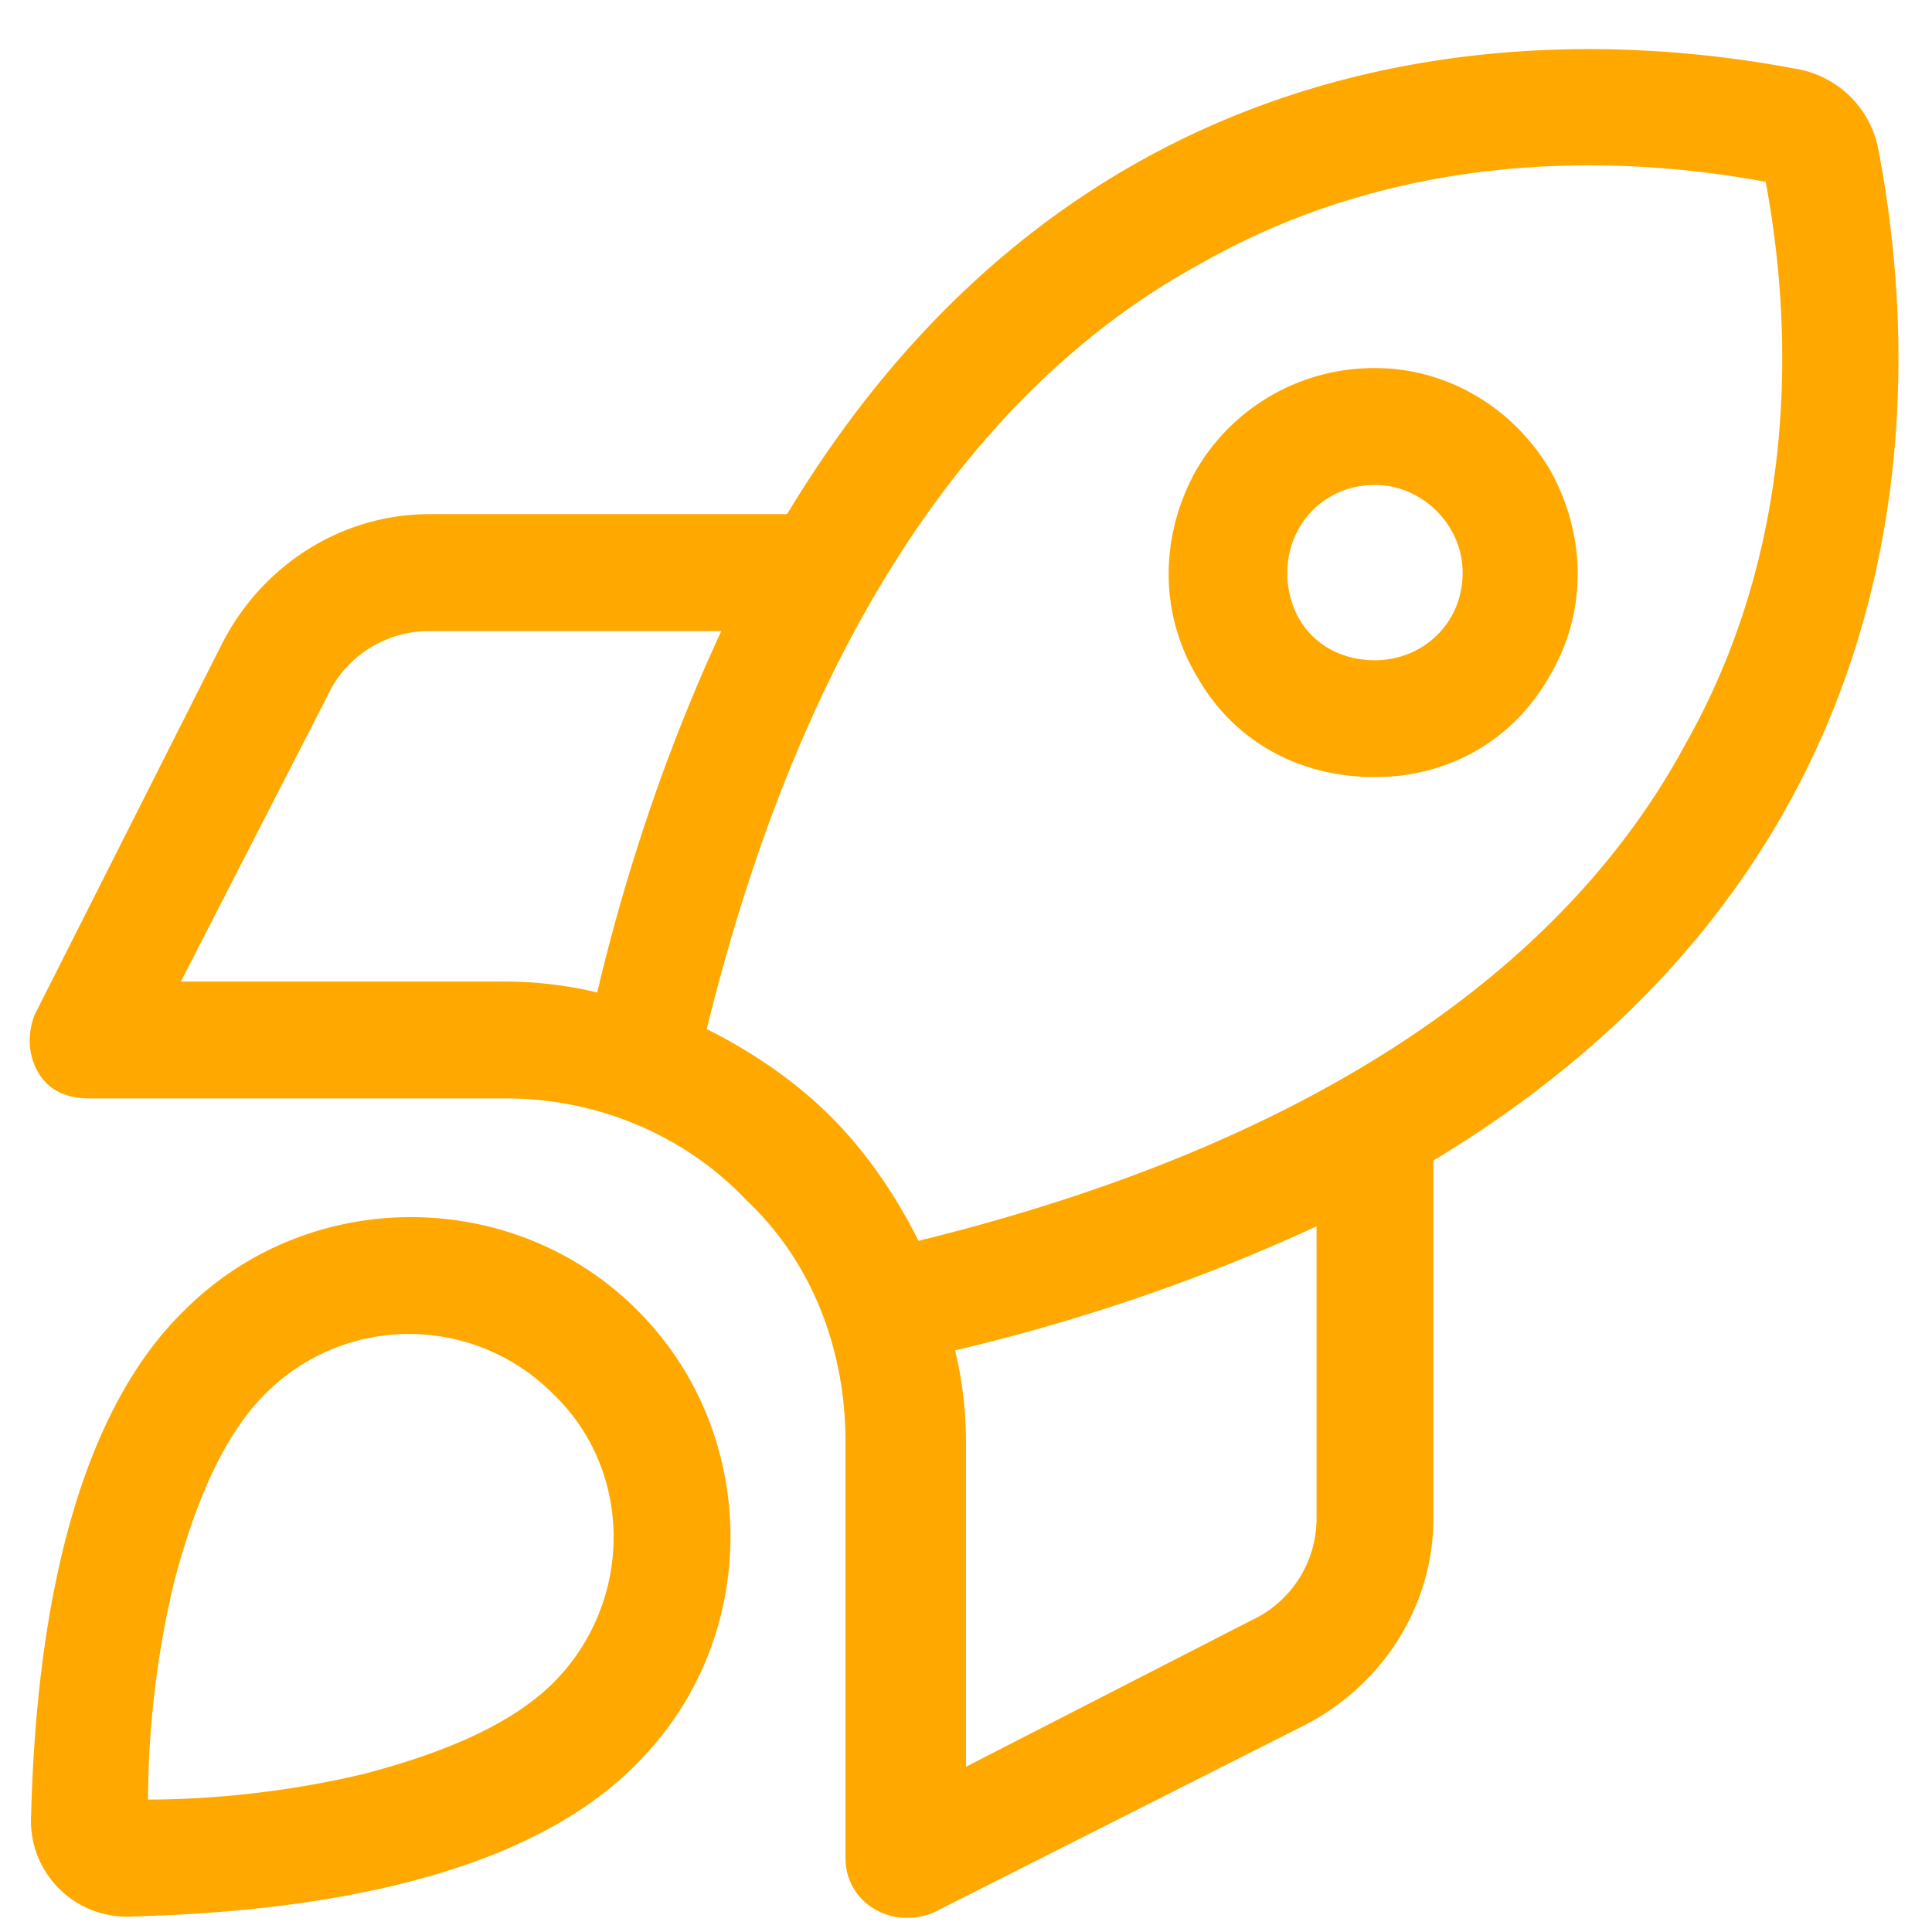
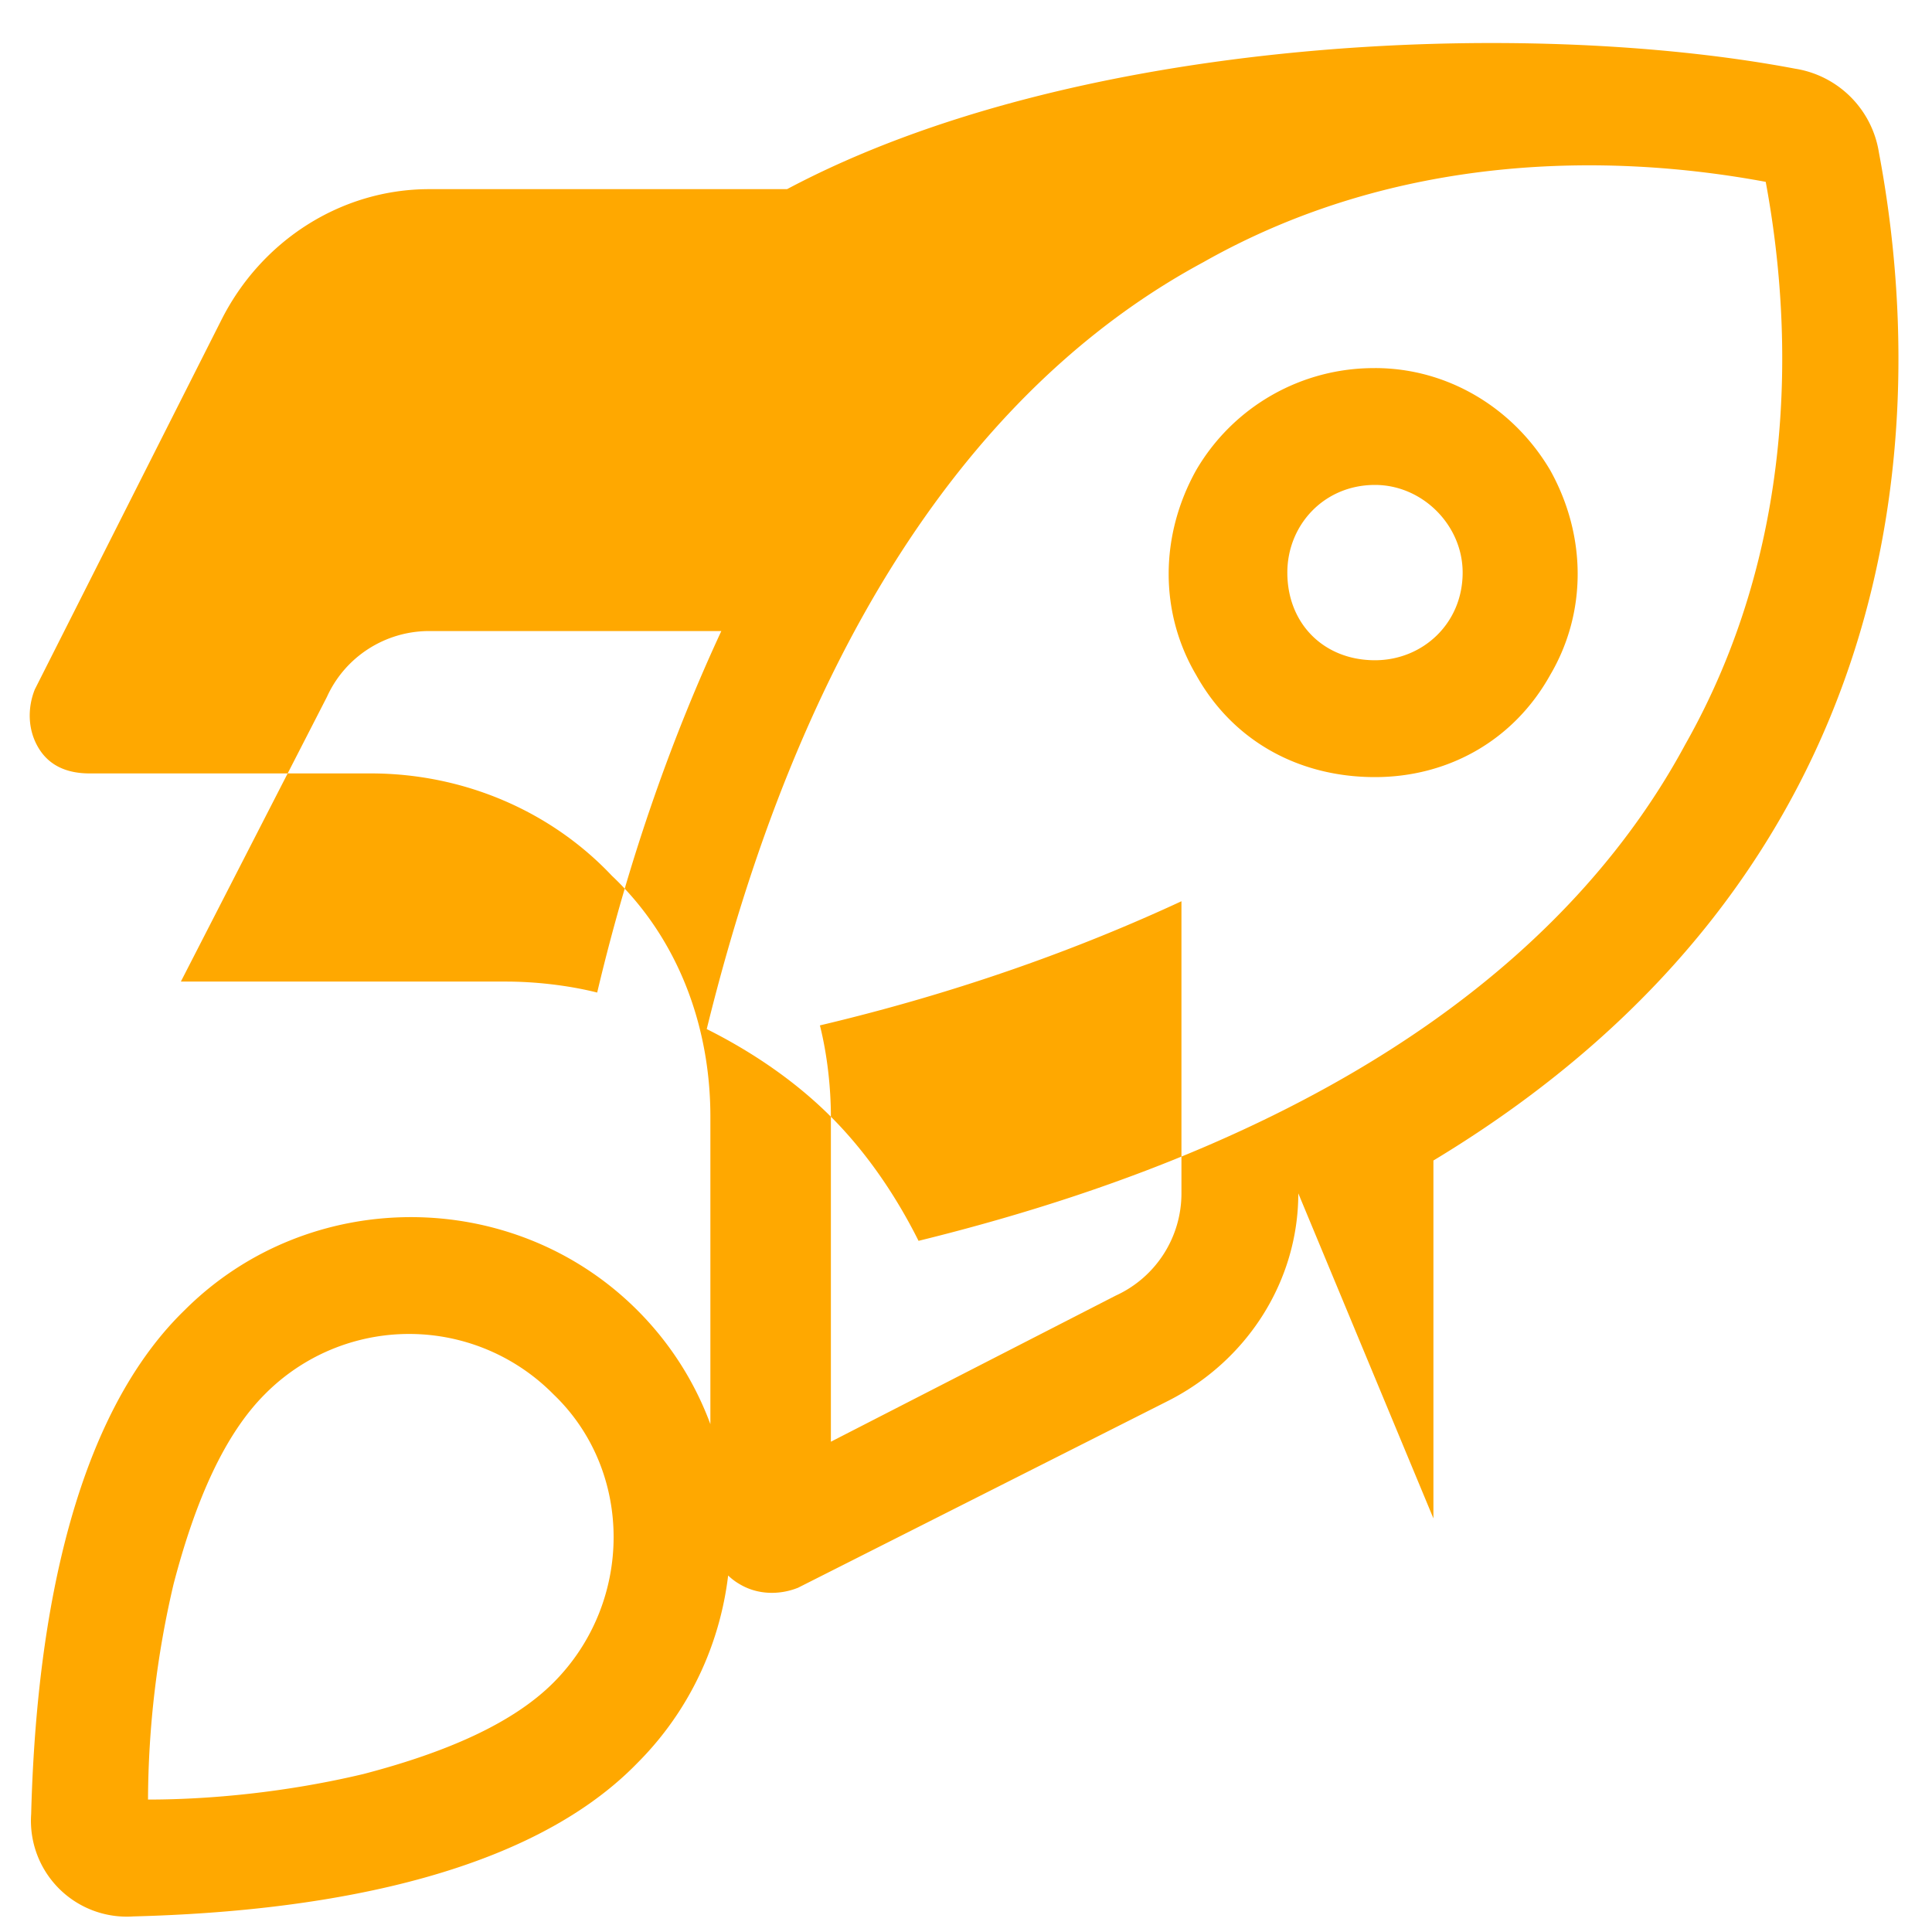
<svg xmlns="http://www.w3.org/2000/svg" width="62" height="62" fill="none">
-   <path fill="#FFA800" d="M26.664 35.836c1.172 1.172 2.11 2.578 2.813 3.984 14.296-3.515 21.328-9.843 24.609-15.937 3.516-6.211 3.516-13.008 2.578-18.047-5.039-.938-11.836-.938-18.047 2.578-6.094 3.281-12.422 10.313-15.937 24.61 1.406.703 2.812 1.64 3.984 2.812zM31 46.266v10.43l9.14-4.688a3.606 3.606 0 0 0 2.11-3.281v-9.375c-3.281 1.523-7.148 2.93-11.602 3.984.235.937.352 1.992.352 2.93zm15 2.46c0 2.813-1.64 5.391-4.219 6.68l-11.836 5.977c-.586.234-1.289.234-1.875-.117a1.87 1.87 0 0 1-.937-1.641v-13.36c0-2.93-1.055-5.742-3.164-7.734-1.992-2.11-4.805-3.281-7.735-3.281H2.875c-.703 0-1.29-.234-1.64-.82-.352-.586-.352-1.29-.118-1.875l5.977-11.836c1.289-2.578 3.867-4.219 6.68-4.219h11.484C34.516 1.148 48.93.562 57.602 2.203a3.233 3.233 0 0 1 2.695 2.695C61.937 13.57 61.352 27.984 46 37.242v11.485zM19.164 31.853c1.055-4.454 2.461-8.32 3.984-11.602h-9.375c-1.406 0-2.695.82-3.28 2.11L5.804 31.5h10.43c.937 0 1.992.117 2.93.352zM17.758 54c2.578-2.578 2.578-6.797 0-9.258a6.507 6.507 0 0 0-9.258 0c-1.29 1.29-2.227 3.399-2.93 6.094a30.683 30.683 0 0 0-.82 6.914c1.992 0 4.453-.234 6.914-.82 2.695-.703 4.805-1.64 6.094-2.93zm2.695 2.578C16.47 60.68 8.734 61.383 4.281 61.5A3.076 3.076 0 0 1 1 58.219c.117-4.453.82-12.188 4.922-16.172 3.984-3.984 10.547-3.984 14.531 0 3.985 3.984 3.985 10.547 0 14.531zm26.485-38.203c0-1.523-1.29-2.813-2.813-2.813-1.64 0-2.813 1.29-2.813 2.813 0 1.64 1.172 2.813 2.813 2.813 1.523 0 2.813-1.172 2.813-2.813zm-2.813-6.563c2.344 0 4.453 1.29 5.625 3.282 1.172 2.11 1.172 4.57 0 6.562-1.172 2.11-3.281 3.282-5.625 3.282-2.46 0-4.57-1.172-5.742-3.282-1.172-1.992-1.172-4.453 0-6.562a6.597 6.597 0 0 1 5.742-3.281z" />
+   <path fill="#FFA800" d="M26.664 35.836c1.172 1.172 2.11 2.578 2.813 3.984 14.296-3.515 21.328-9.843 24.609-15.937 3.516-6.211 3.516-13.008 2.578-18.047-5.039-.938-11.836-.938-18.047 2.578-6.094 3.281-12.422 10.313-15.937 24.61 1.406.703 2.812 1.64 3.984 2.812zv10.43l9.14-4.688a3.606 3.606 0 0 0 2.11-3.281v-9.375c-3.281 1.523-7.148 2.93-11.602 3.984.235.937.352 1.992.352 2.93zm15 2.46c0 2.813-1.64 5.391-4.219 6.68l-11.836 5.977c-.586.234-1.289.234-1.875-.117a1.87 1.87 0 0 1-.937-1.641v-13.36c0-2.93-1.055-5.742-3.164-7.734-1.992-2.11-4.805-3.281-7.735-3.281H2.875c-.703 0-1.29-.234-1.64-.82-.352-.586-.352-1.29-.118-1.875l5.977-11.836c1.289-2.578 3.867-4.219 6.68-4.219h11.484C34.516 1.148 48.93.562 57.602 2.203a3.233 3.233 0 0 1 2.695 2.695C61.937 13.57 61.352 27.984 46 37.242v11.485zM19.164 31.853c1.055-4.454 2.461-8.32 3.984-11.602h-9.375c-1.406 0-2.695.82-3.28 2.11L5.804 31.5h10.43c.937 0 1.992.117 2.93.352zM17.758 54c2.578-2.578 2.578-6.797 0-9.258a6.507 6.507 0 0 0-9.258 0c-1.29 1.29-2.227 3.399-2.93 6.094a30.683 30.683 0 0 0-.82 6.914c1.992 0 4.453-.234 6.914-.82 2.695-.703 4.805-1.64 6.094-2.93zm2.695 2.578C16.47 60.68 8.734 61.383 4.281 61.5A3.076 3.076 0 0 1 1 58.219c.117-4.453.82-12.188 4.922-16.172 3.984-3.984 10.547-3.984 14.531 0 3.985 3.984 3.985 10.547 0 14.531zm26.485-38.203c0-1.523-1.29-2.813-2.813-2.813-1.64 0-2.813 1.29-2.813 2.813 0 1.64 1.172 2.813 2.813 2.813 1.523 0 2.813-1.172 2.813-2.813zm-2.813-6.563c2.344 0 4.453 1.29 5.625 3.282 1.172 2.11 1.172 4.57 0 6.562-1.172 2.11-3.281 3.282-5.625 3.282-2.46 0-4.57-1.172-5.742-3.282-1.172-1.992-1.172-4.453 0-6.562a6.597 6.597 0 0 1 5.742-3.281z" />
</svg>